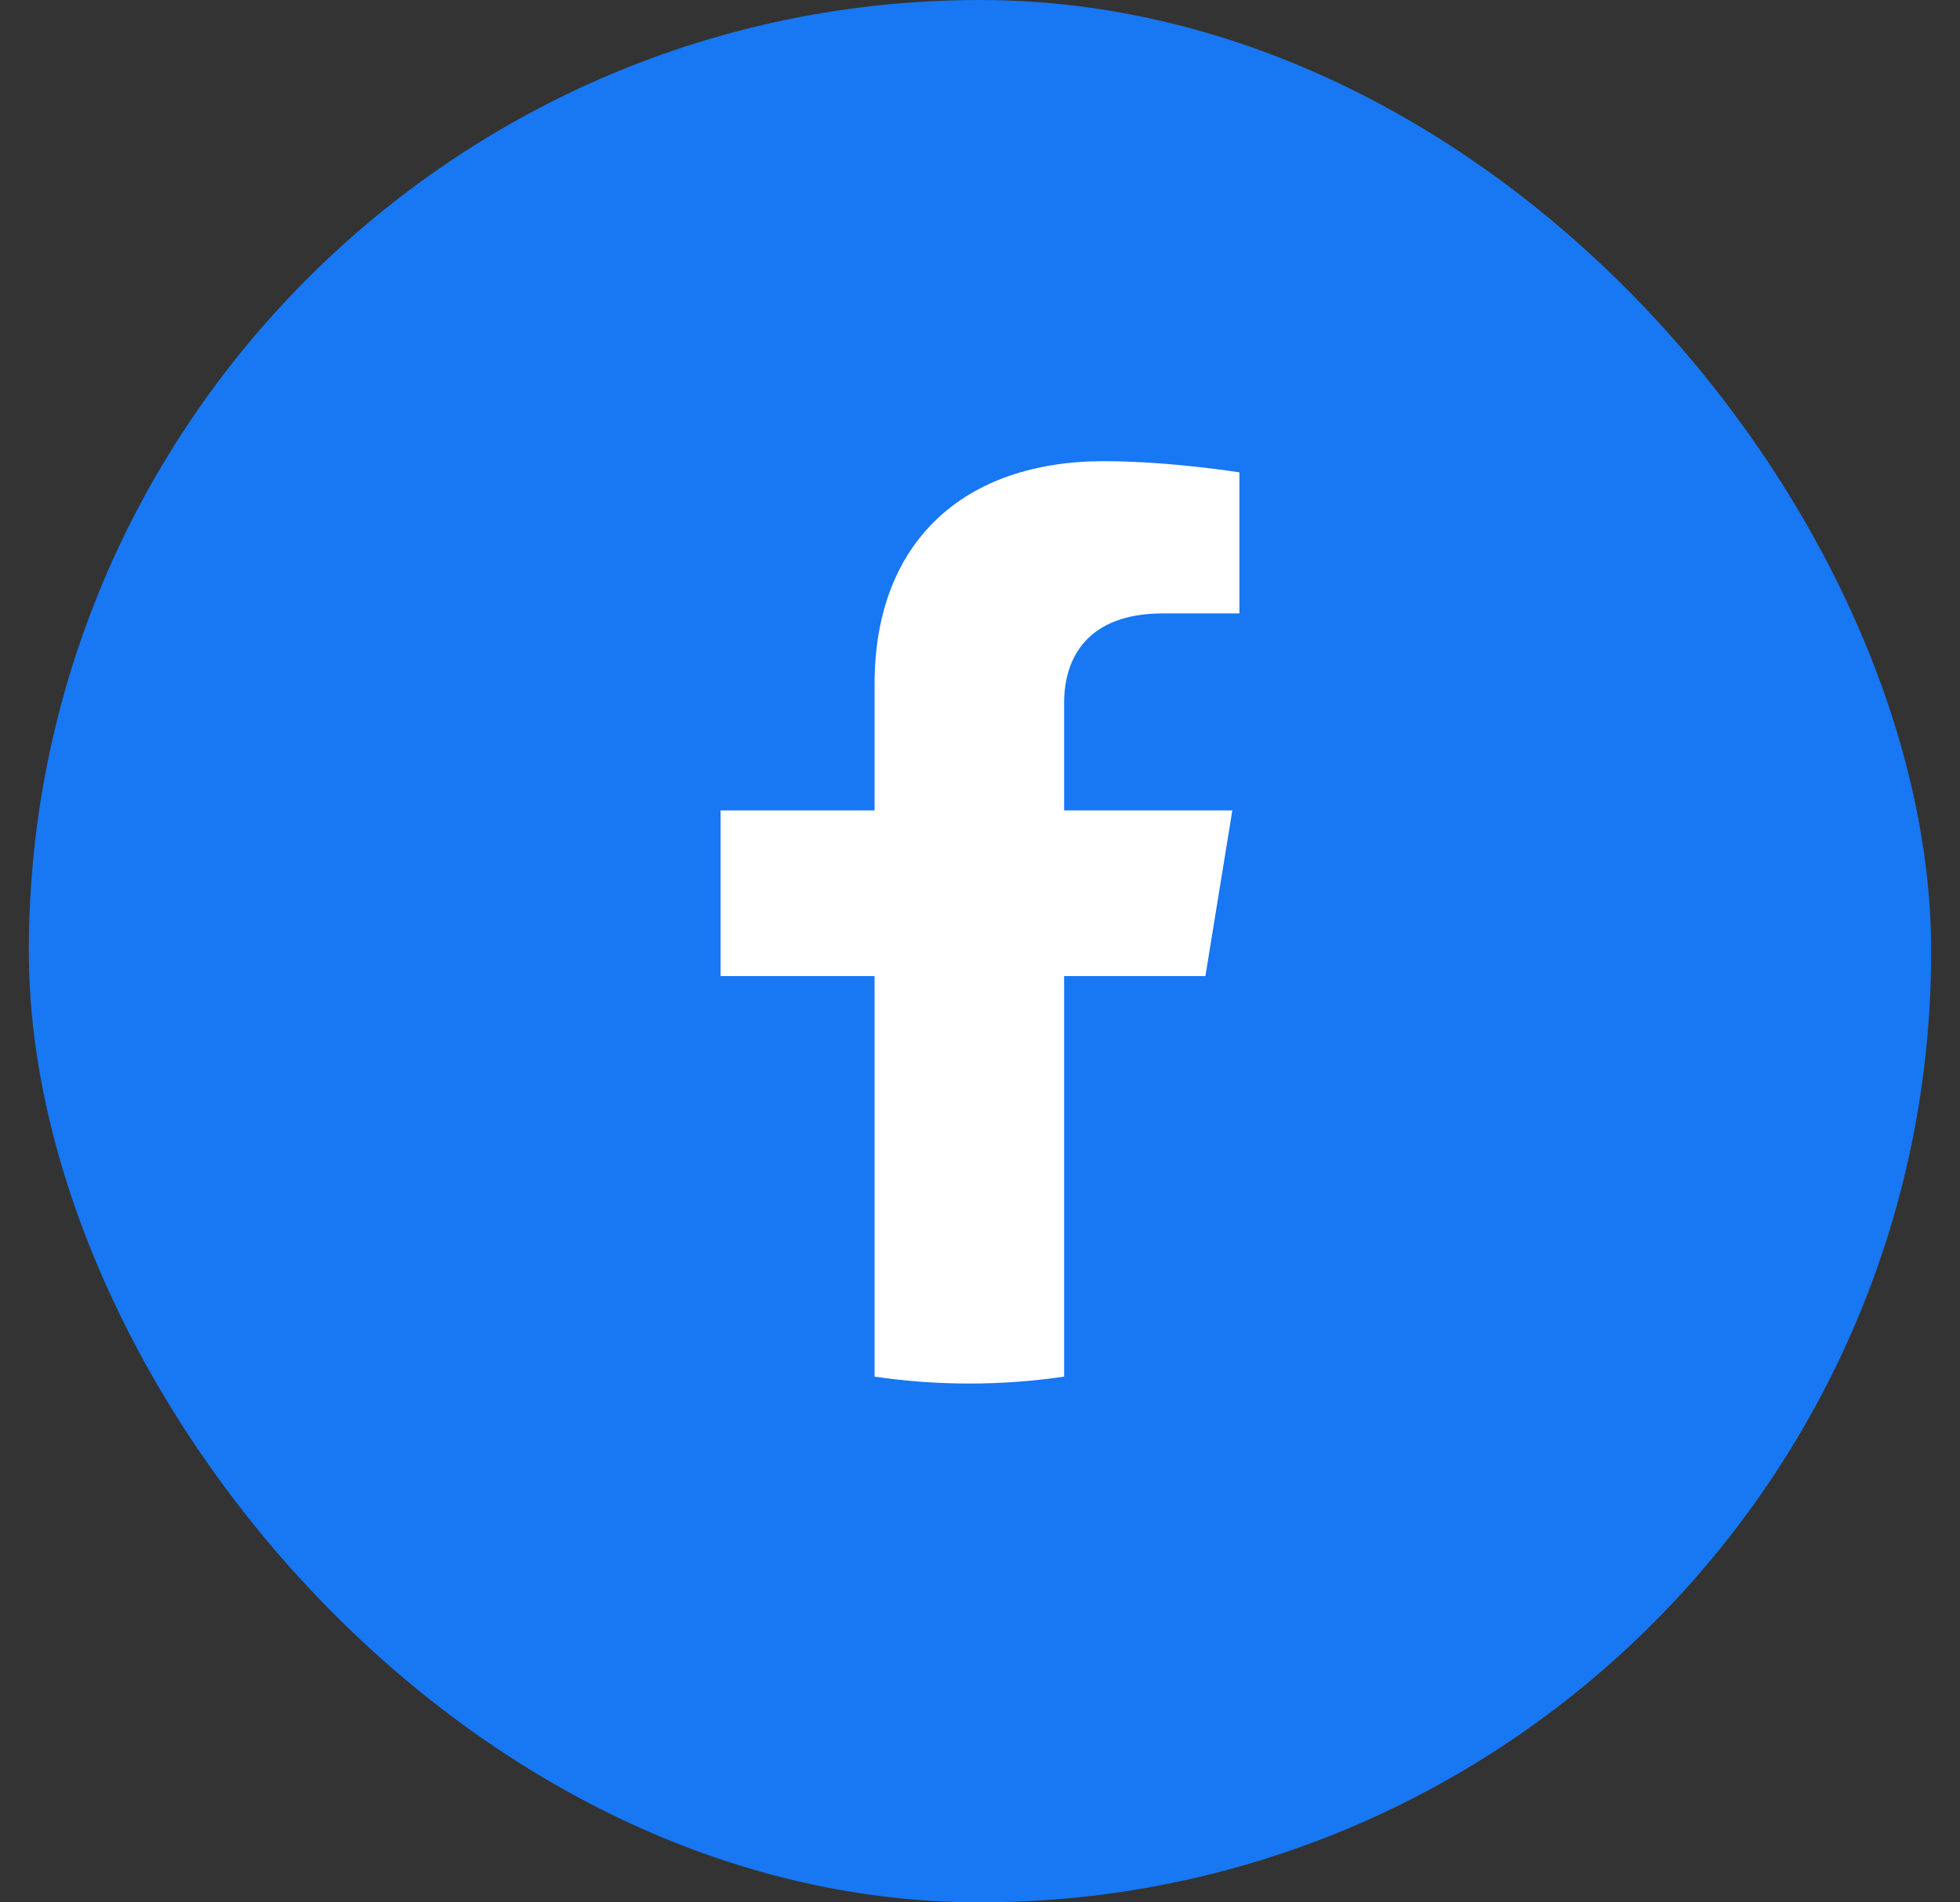
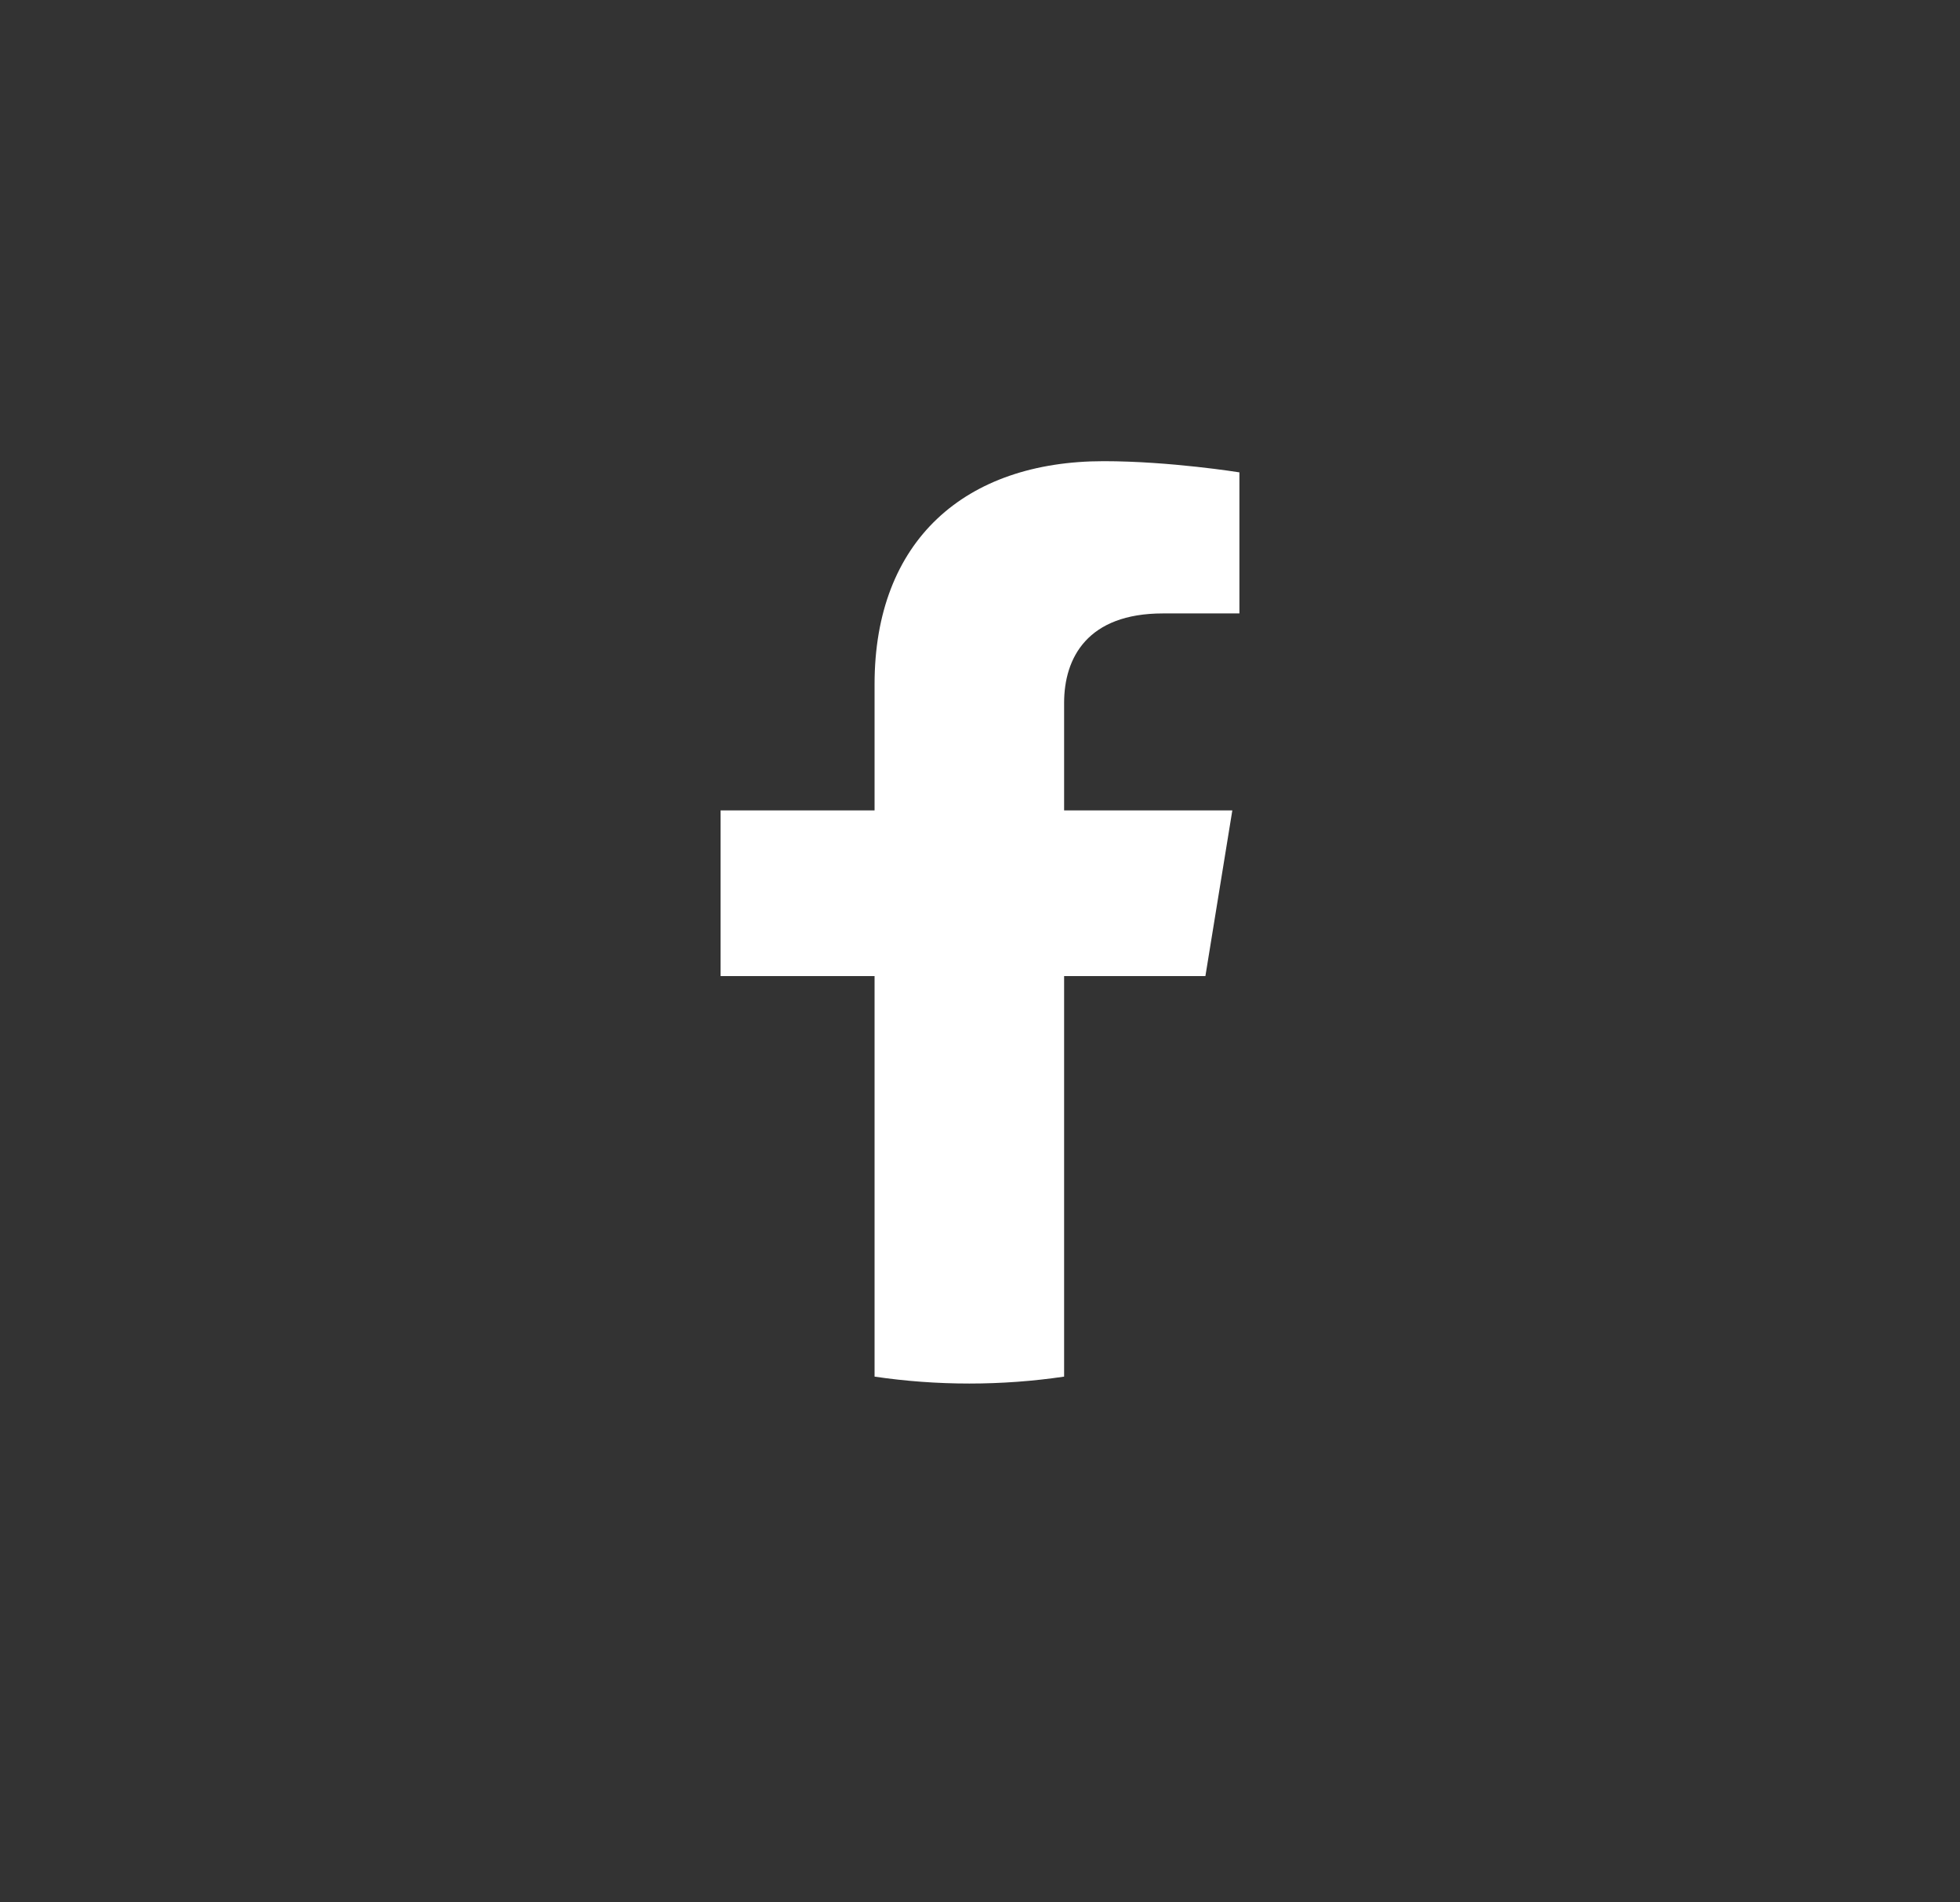
<svg xmlns="http://www.w3.org/2000/svg" width="34" height="33" viewBox="0 0 34 33" fill="none">
  <rect x="0" y="0" width="34" height="33" fill="#333333" stroke="none" />
-   <rect x="0.5" width="33" height="33" rx="16.5" fill="#1877F2" />
  <path d="M20.91 16.932L21.377 14.058H18.459V12.194C18.459 11.408 18.866 10.641 20.173 10.641H21.5V8.194C21.5 8.194 20.296 8 19.145 8C16.741 8 15.171 9.377 15.171 11.868V14.058H12.5V16.932H15.171V23.88C15.707 23.959 16.256 24 16.815 24C17.374 24 17.923 23.959 18.459 23.88V16.932H20.91Z" fill="white" />
</svg>